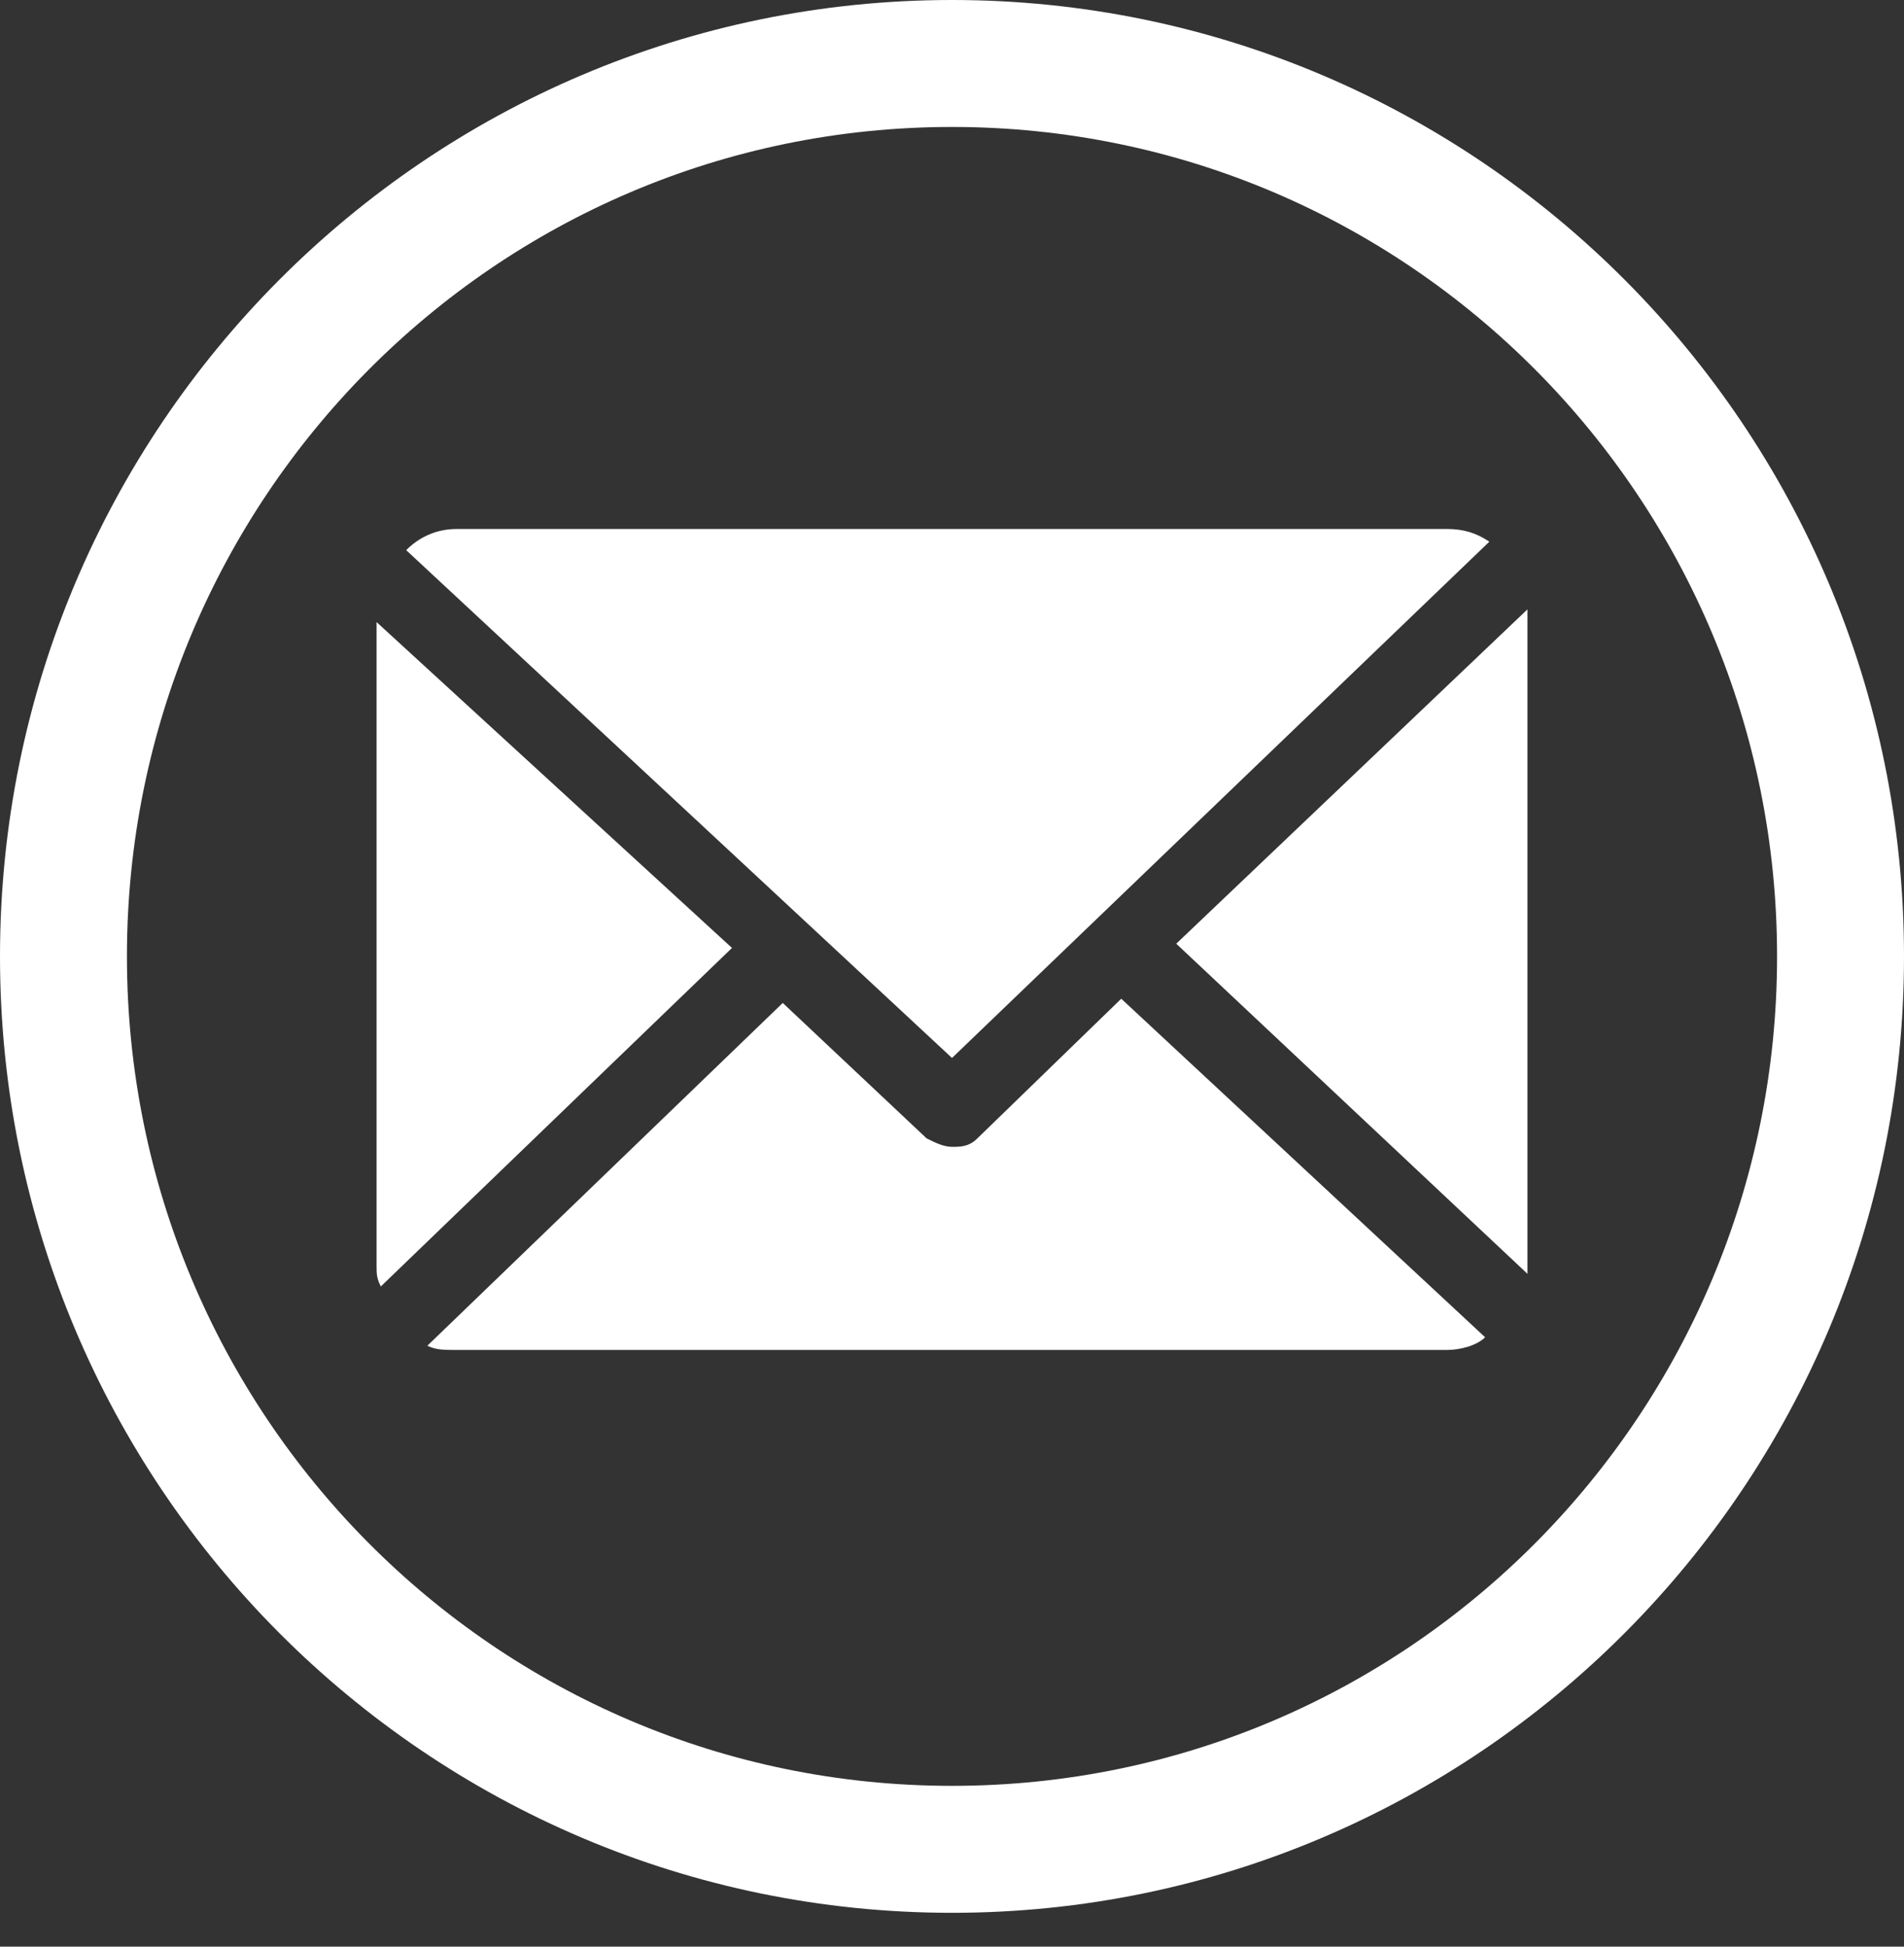
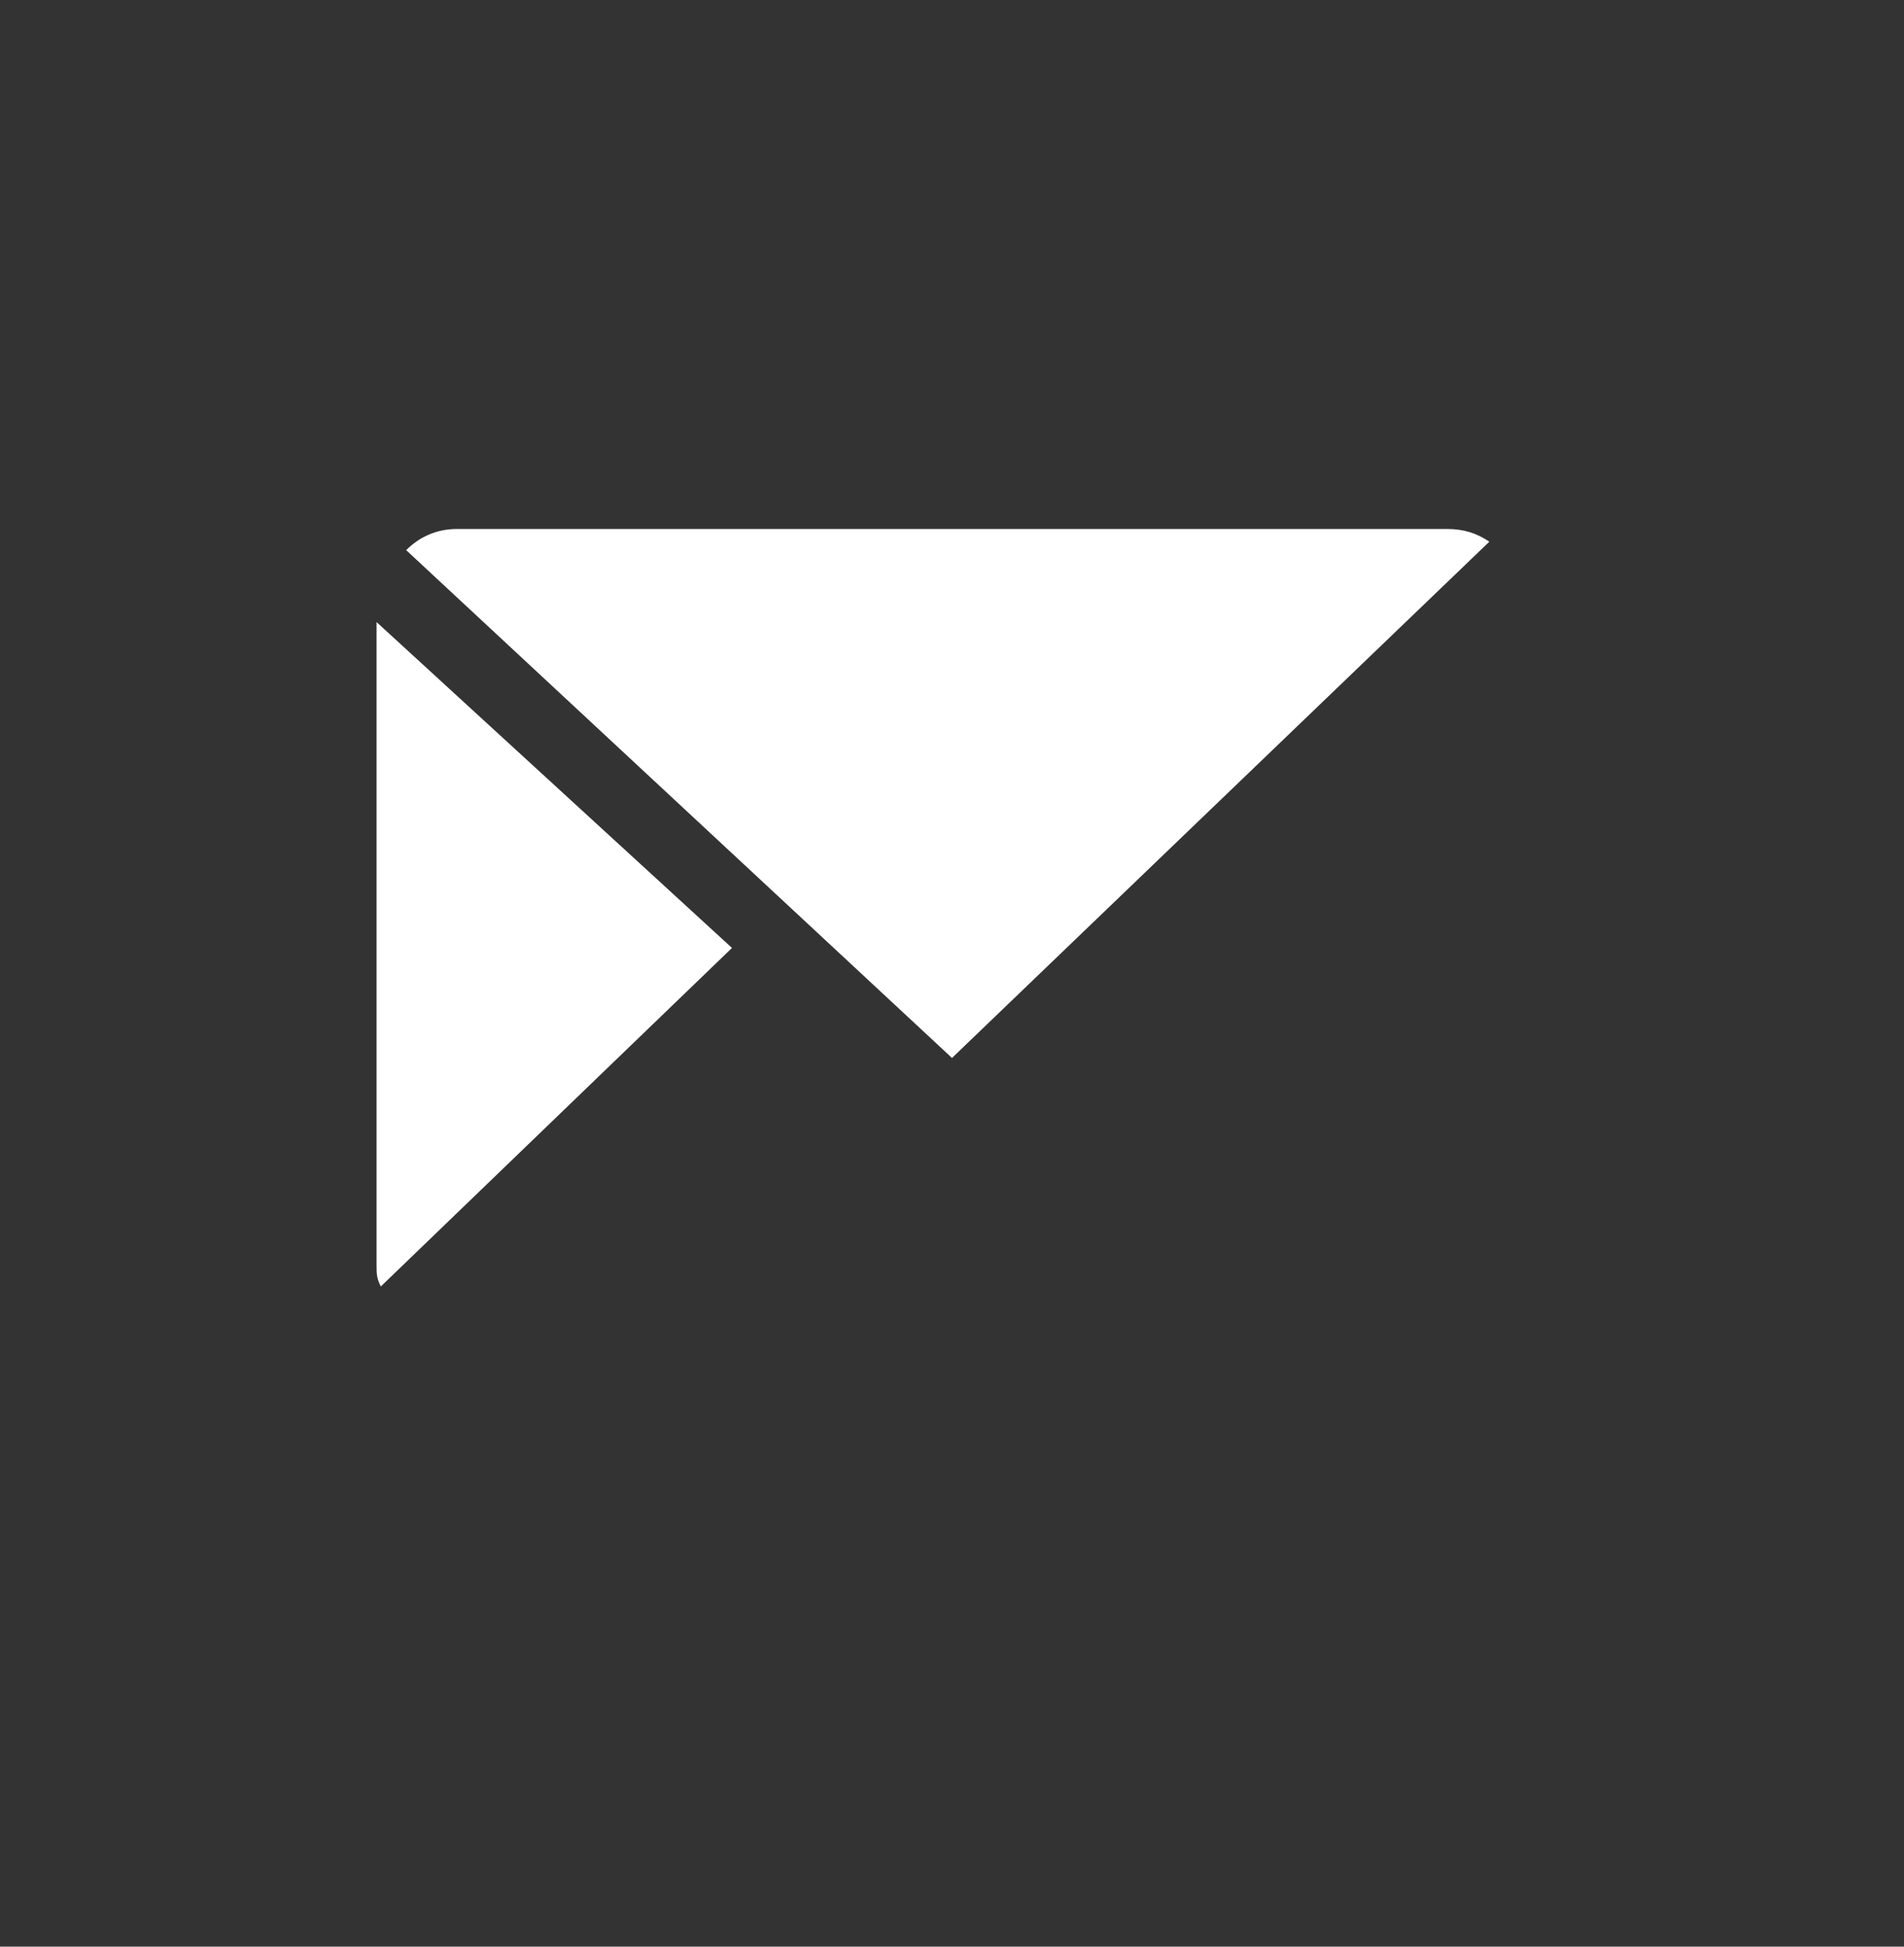
<svg xmlns="http://www.w3.org/2000/svg" version="1.1" id="Layer_1" x="0px" y="0px" viewBox="0 0 45 46" style="enable-background:new 0 0 45 46;" xml:space="preserve">
  <rect x="0" y="0" width="45" height="46" fill="#333333" stroke="none" />
  <style type="text/css">
	.st0{fill:#FFFFFF;}
</style>
  <desc>Created with Sketch.</desc>
-   <path class="st0" d="M22.5,0C10.1,0,0,10.1,0,22.6s10.1,22.6,22.5,22.6S45,35.1,45,22.6S34.9,0,22.5,0z M22.5,42.2  C11.7,42.2,3,33.4,3,22.6C3,11.8,11.7,3,22.5,3S42,11.8,42,22.6C42,33.4,33.3,42.2,22.5,42.2z" />
  <g>
-     <path class="st0" d="M36.1,14.4C36.1,14.4,36.1,14.3,36.1,14.4l-8.3,7.9l8.3,7.8c0-0.1,0-0.1,0-0.2L36.1,14.4L36.1,14.4z" />
-     <path class="st0" d="M26.5,23.6l-3.4,3.3c-0.2,0.2-0.4,0.2-0.6,0.2c-0.2,0-0.4-0.1-0.6-0.2l-3.4-3.2l-8.4,8.1   c0.2,0.1,0.4,0.1,0.7,0.1h23.4c0.3,0,0.7-0.1,0.9-0.3L26.5,23.6z" />
    <path class="st0" d="M22.5,25l12.7-12.2c-0.3-0.2-0.6-0.3-1-0.3H10.8c-0.5,0-0.9,0.2-1.2,0.5L22.5,25z" />
-     <path class="st0" d="M8.9,14.7v15.2c0,0.2,0,0.3,0.1,0.5l8.3-8L8.9,14.7z" />
+     <path class="st0" d="M8.9,14.7v15.2c0,0.2,0,0.3,0.1,0.5l8.3-8z" />
  </g>
</svg>